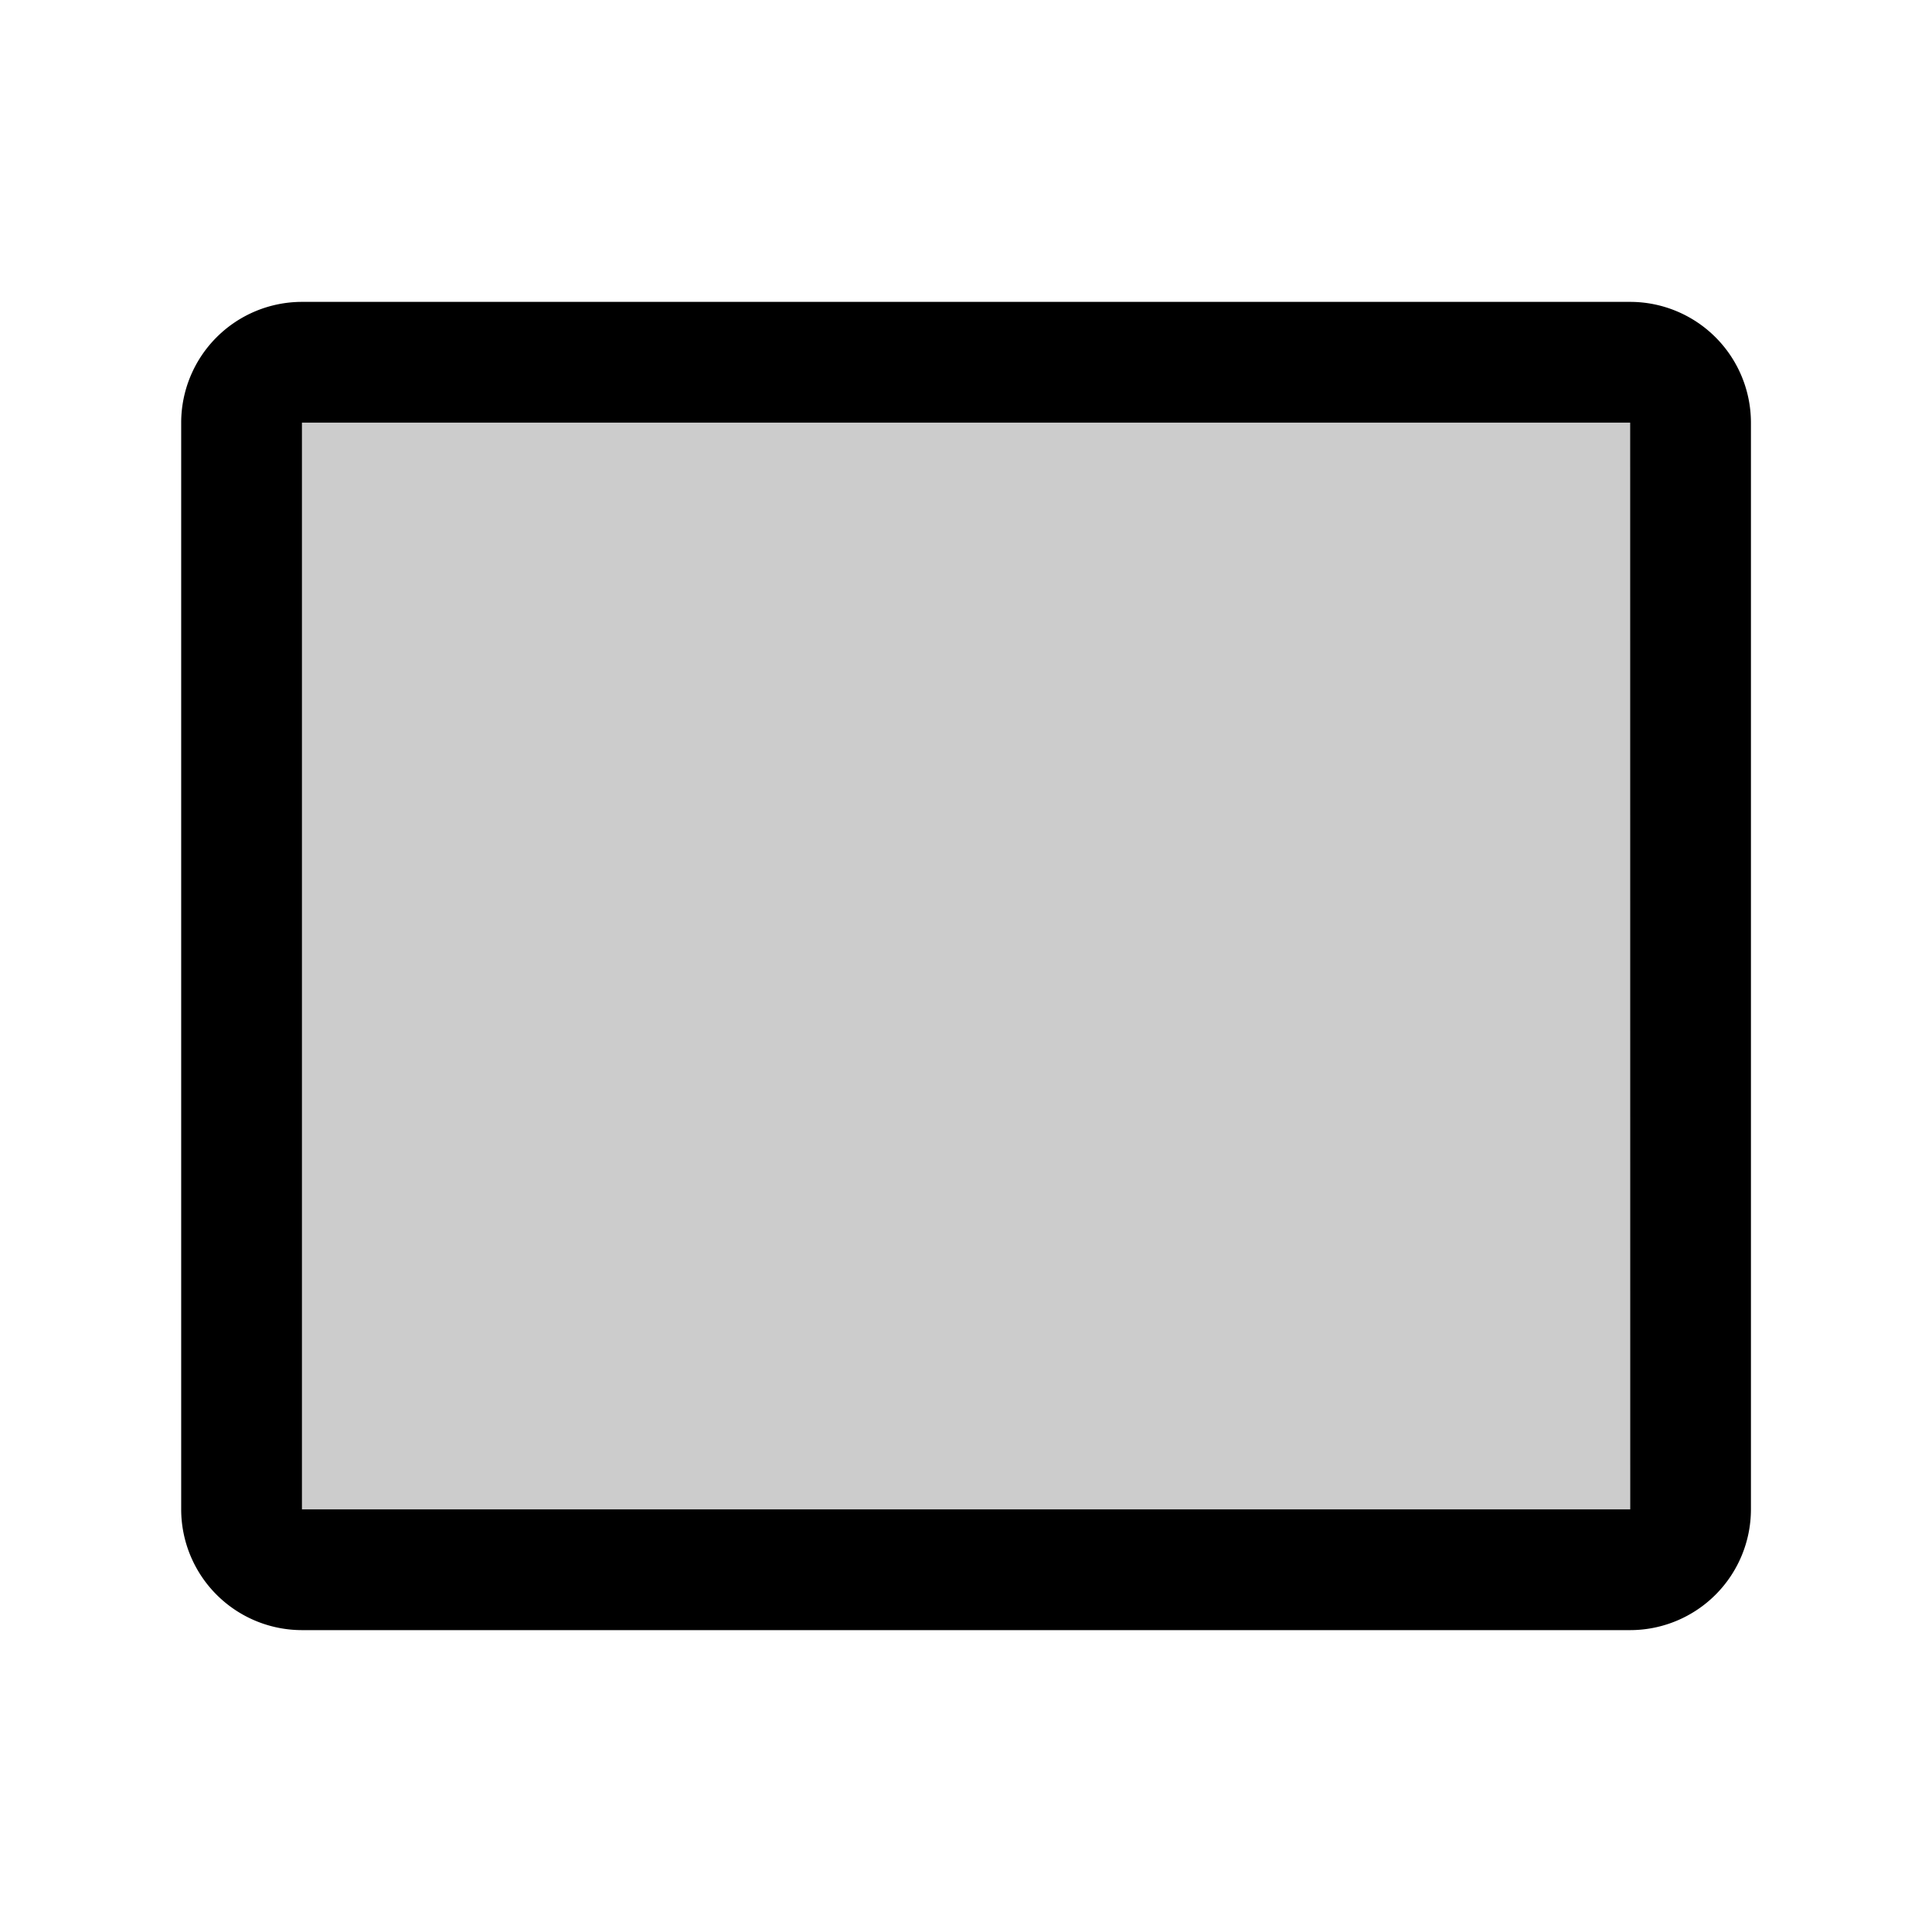
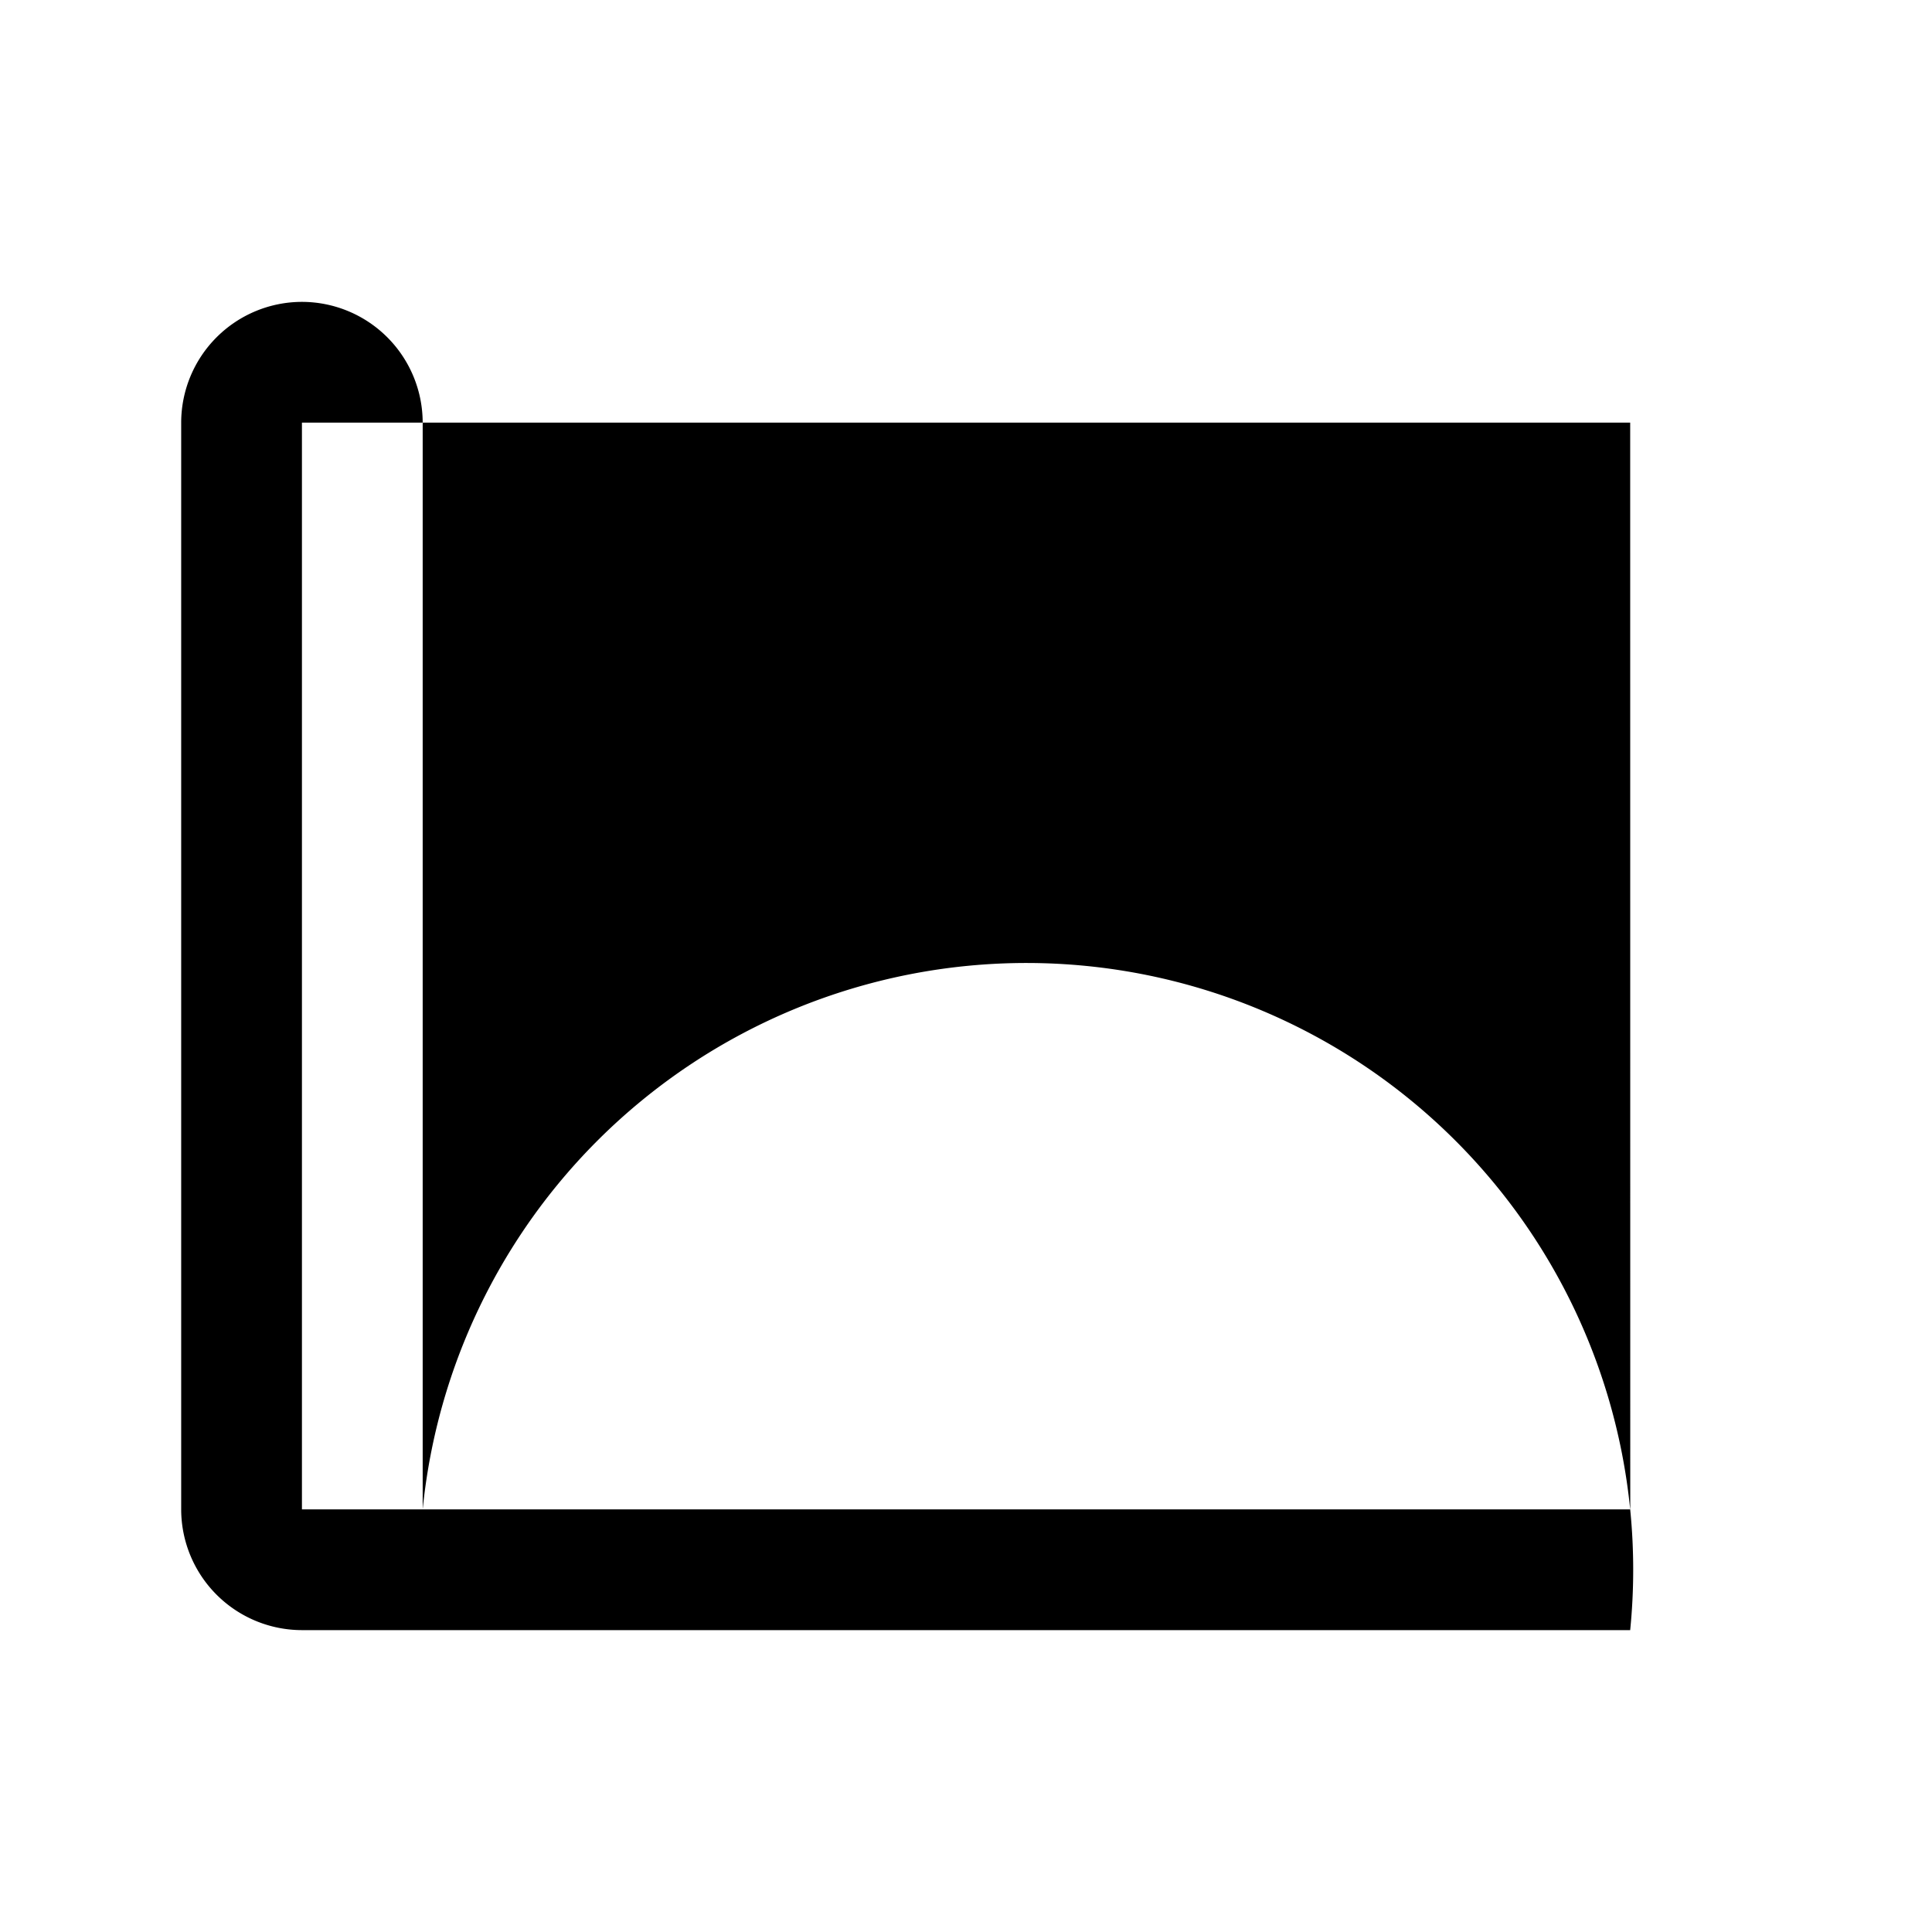
<svg xmlns="http://www.w3.org/2000/svg" fill="#000000" width="800px" height="800px" viewBox="0 0 256 256" id="Flat">
  <g opacity="0.2">
-     <rect x="32.008" y="48" width="192" height="160" rx="8" />
-   </g>
-   <path d="M216.008,216h-176a16.018,16.018,0,0,1-16-16V56a16.018,16.018,0,0,1,16-16h176a16.018,16.018,0,0,1,16,16V200A16.018,16.018,0,0,1,216.008,216Zm-176-160V200h176l.01-0L216.008,56Z" />
+     </g>
+   <path d="M216.008,216h-176a16.018,16.018,0,0,1-16-16V56a16.018,16.018,0,0,1,16-16a16.018,16.018,0,0,1,16,16V200A16.018,16.018,0,0,1,216.008,216Zm-176-160V200h176l.01-0L216.008,56Z" />
</svg>